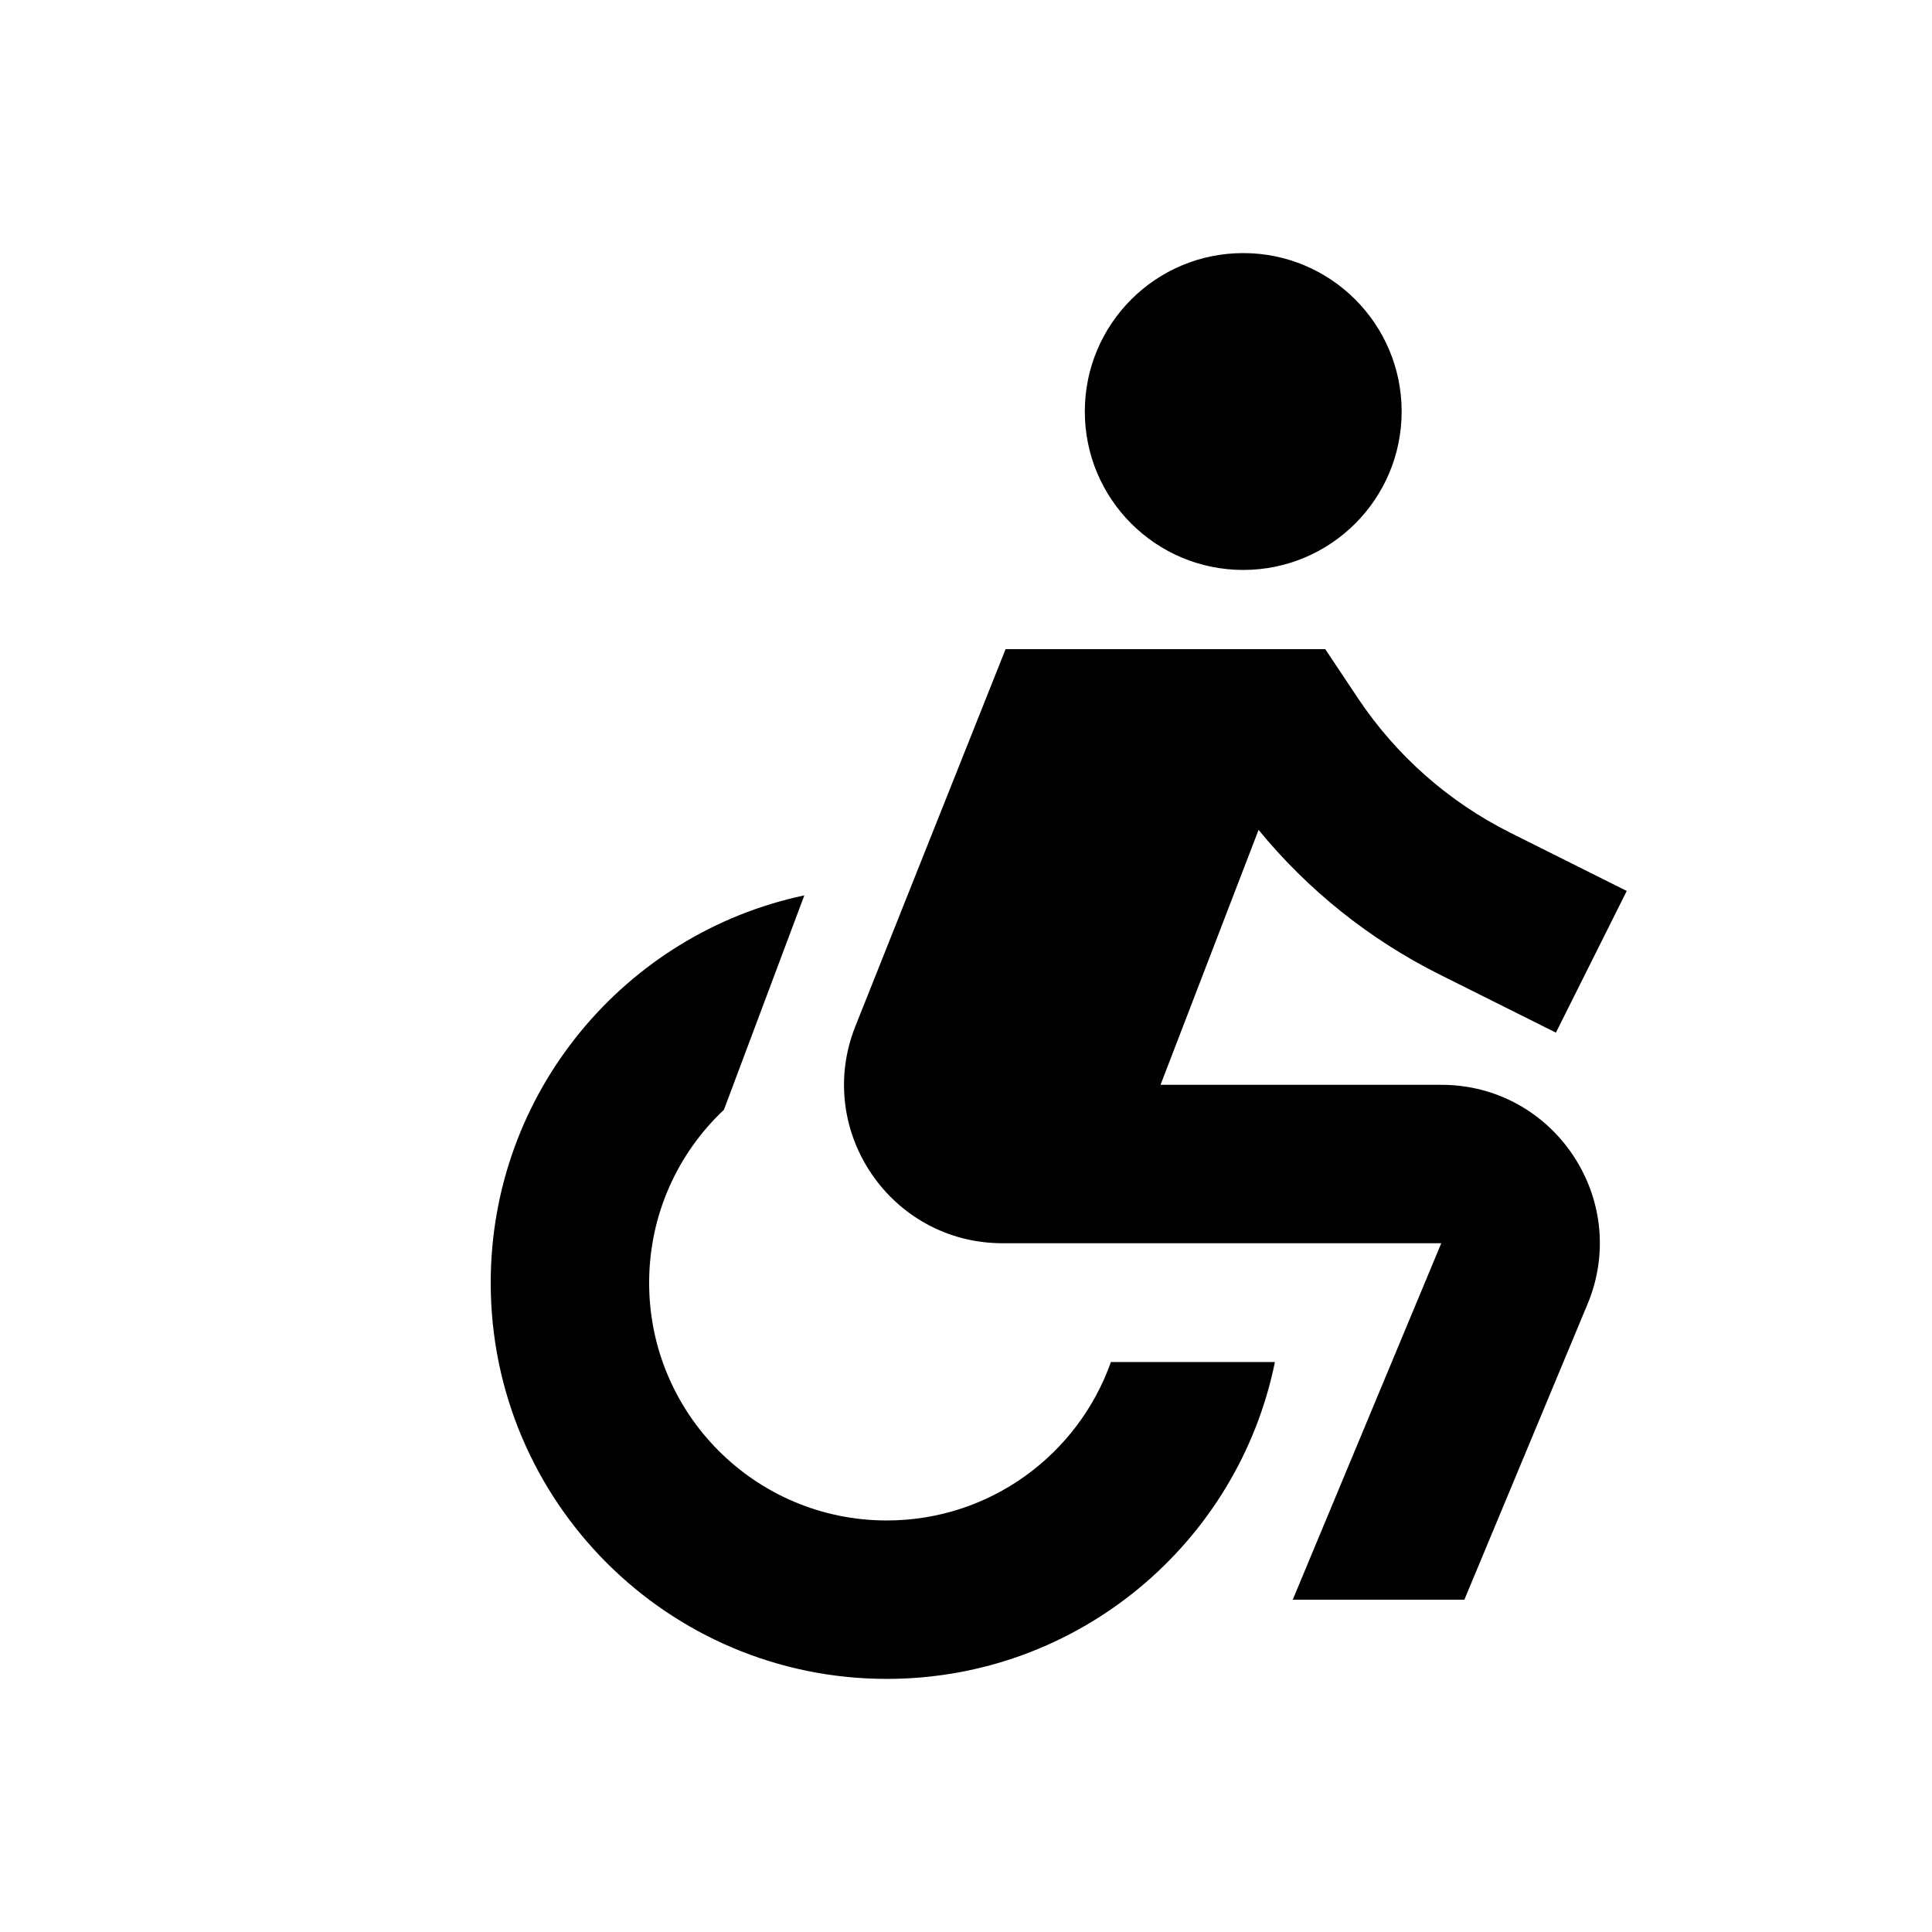
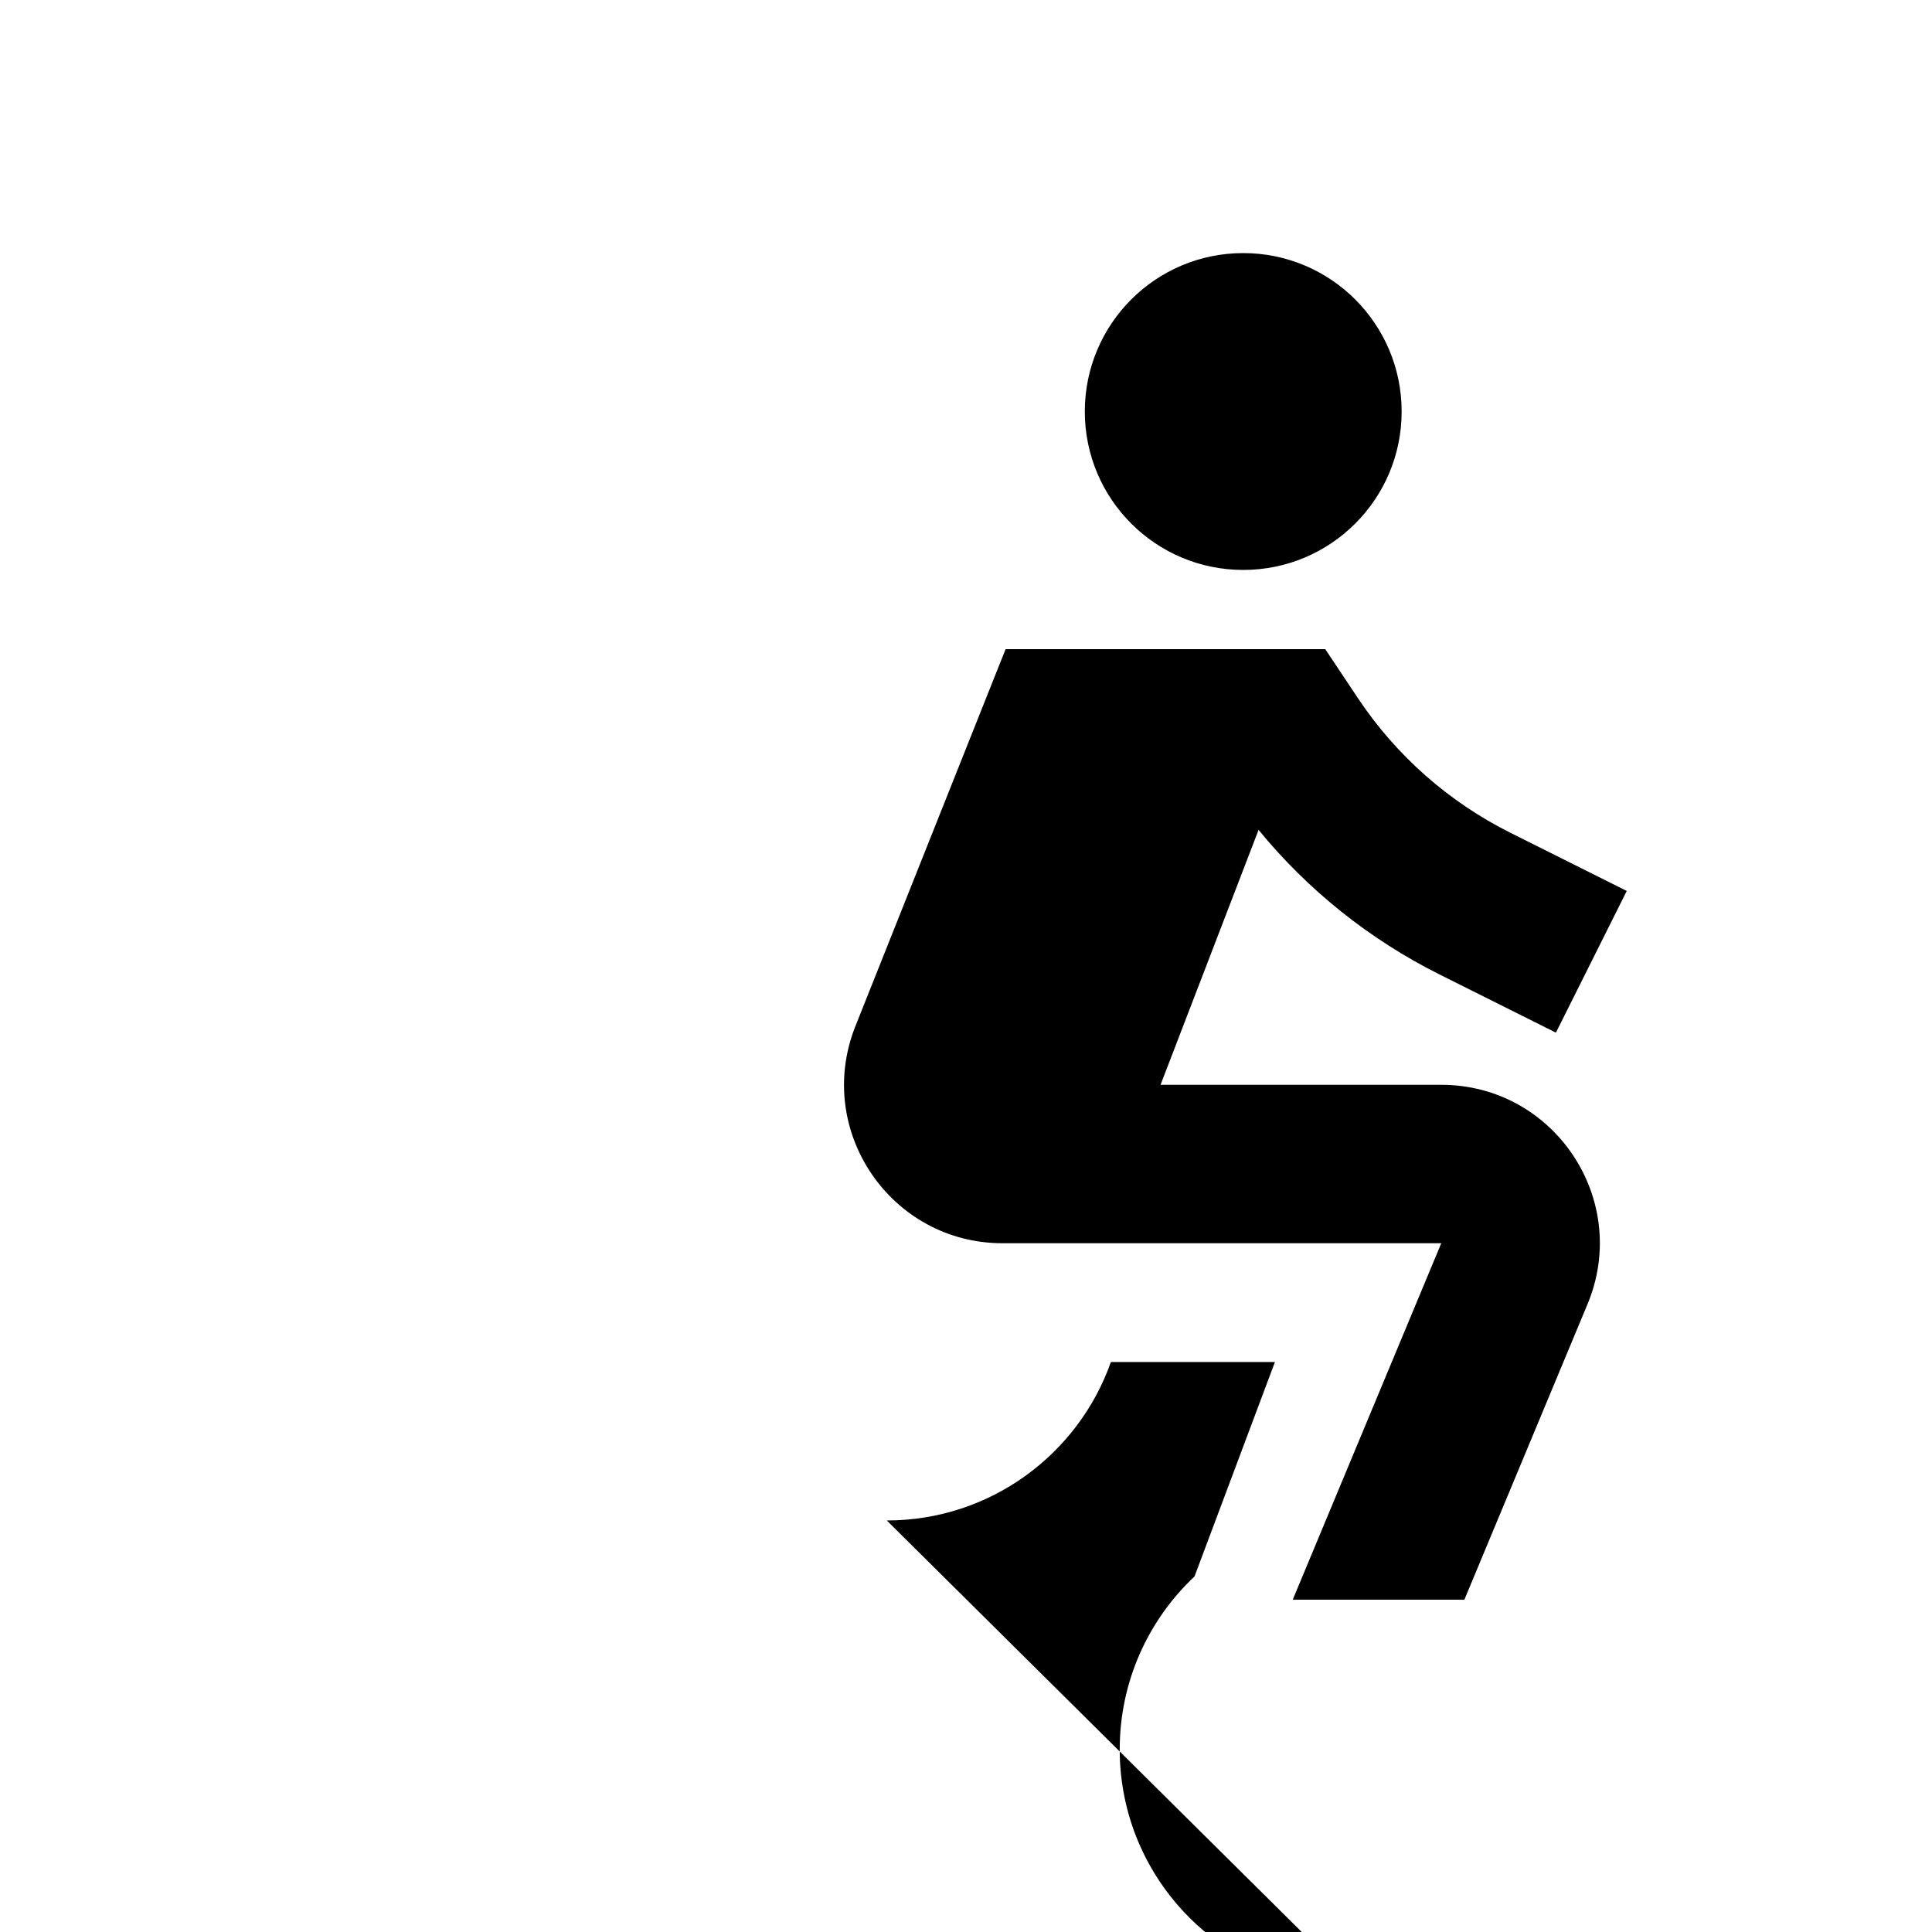
<svg xmlns="http://www.w3.org/2000/svg" fill="#000000" width="800px" height="800px" version="1.1" viewBox="144 144 512 512">
-   <path d="m473.47 295.04c23.188 0 41.98-18.797 41.98-41.984s-18.793-41.984-41.98-41.984c-23.191 0-41.984 18.797-41.984 41.984s18.793 41.984 41.984 41.984zm-63.777 178.43c-29.531 0-49.832-29.684-39.129-57.203l39.93-100.24h84.707l8.668 13.004c10.133 15.199 24.055 27.488 40.395 35.66l30.84 15.418-18.773 37.551-30.844-15.418c-18.551-9.277-34.879-22.348-47.953-38.309l-25.98 67.551h74.395c29.961 0 50.281 30.473 38.758 58.129l-32.633 78.316h-45.484l39.359-94.461zm-30.688 73.469c27.418 0 50.746-17.523 59.391-41.984h43.469c-9.727 47.91-52.082 83.969-102.86 83.969-57.969 0-104.96-46.992-104.96-104.96 0-50.477 35.629-92.629 83.113-102.68l-21.305 56.812c-12.203 11.484-19.824 27.785-19.824 45.867 0 34.785 28.195 62.977 62.977 62.977z" fill-rule="evenodd" />
+   <path d="m473.47 295.04c23.188 0 41.98-18.797 41.98-41.984s-18.793-41.984-41.98-41.984c-23.191 0-41.984 18.797-41.984 41.984s18.793 41.984 41.984 41.984zm-63.777 178.43c-29.531 0-49.832-29.684-39.129-57.203l39.93-100.24h84.707l8.668 13.004c10.133 15.199 24.055 27.488 40.395 35.66l30.84 15.418-18.773 37.551-30.844-15.418c-18.551-9.277-34.879-22.348-47.953-38.309l-25.98 67.551h74.395c29.961 0 50.281 30.473 38.758 58.129l-32.633 78.316h-45.484l39.359-94.461zm-30.688 73.469c27.418 0 50.746-17.523 59.391-41.984h43.469l-21.305 56.812c-12.203 11.484-19.824 27.785-19.824 45.867 0 34.785 28.195 62.977 62.977 62.977z" fill-rule="evenodd" />
</svg>